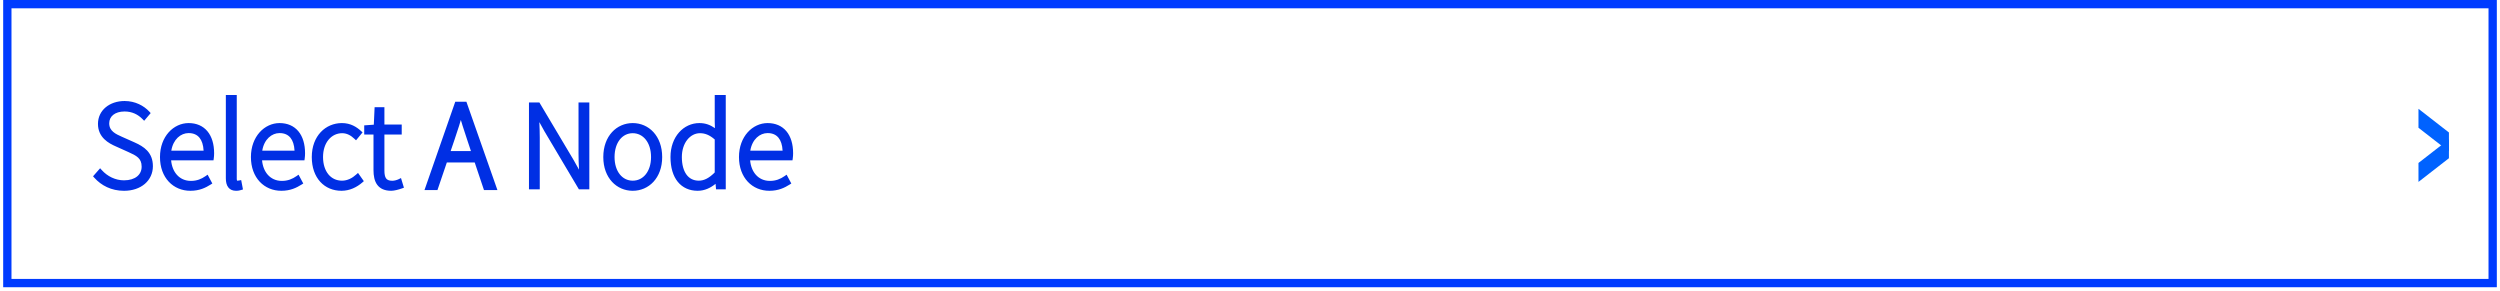
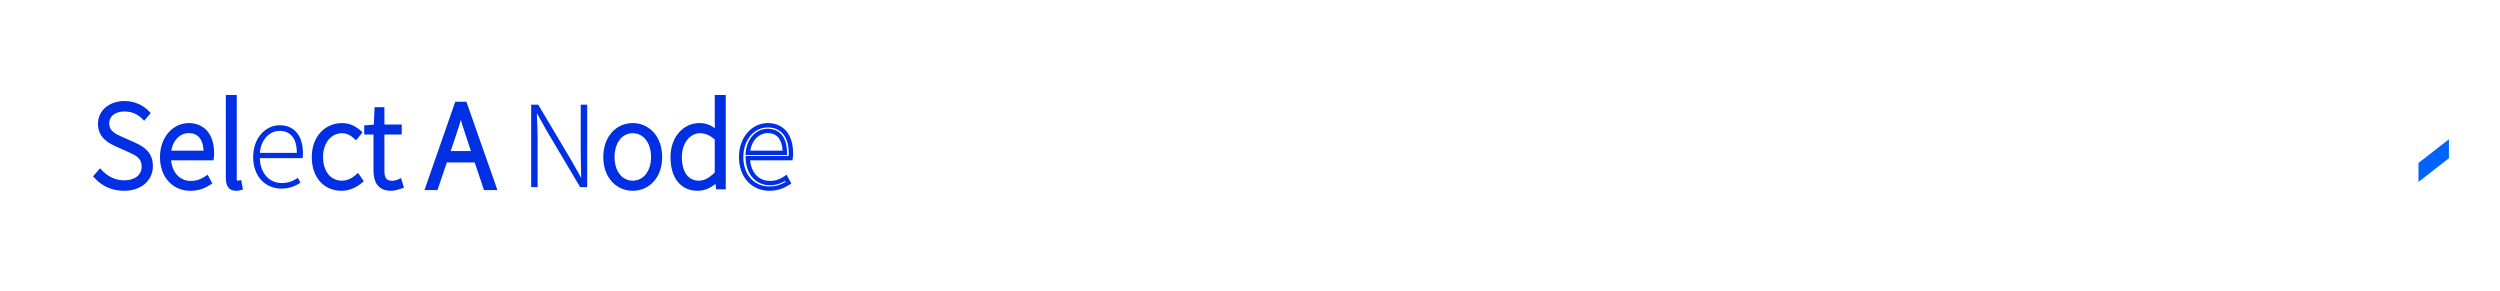
<svg xmlns="http://www.w3.org/2000/svg" width="301" height="35" viewBox="0 0 301 35" fill="none">
-   <path d="M92.634 22.707C90.754 22.707 89.242 21.29 89.242 18.906C89.242 16.536 90.795 15.078 92.43 15.078C94.187 15.078 95.236 16.331 95.236 18.457C95.236 18.647 95.223 18.852 95.195 19.043H90.046C90.087 20.8 91.136 22.04 92.703 22.04C93.479 22.04 94.078 21.794 94.623 21.413L94.937 21.999C94.351 22.367 93.67 22.707 92.634 22.707ZM90.046 18.402H94.501C94.501 16.645 93.711 15.759 92.43 15.759C91.258 15.759 90.196 16.74 90.046 18.402Z" fill="#002FE4" />
  <path d="M84.003 22.707C82.177 22.707 80.992 21.358 80.992 18.906C80.992 16.563 82.491 15.078 84.207 15.078C85.079 15.078 85.665 15.405 86.36 15.963L86.319 14.642V11.699H87.123V22.53H86.455L86.373 21.603H86.346C85.747 22.203 84.957 22.707 84.003 22.707ZM84.139 22.012C84.916 22.012 85.597 21.617 86.319 20.868V16.672C85.597 16.018 84.97 15.773 84.275 15.773C82.899 15.773 81.837 17.121 81.837 18.906C81.837 20.786 82.668 22.012 84.139 22.012Z" fill="#002FE4" />
  <path d="M76.186 22.707C74.428 22.707 72.902 21.318 72.902 18.906C72.902 16.481 74.428 15.078 76.186 15.078C77.943 15.078 79.469 16.481 79.469 18.906C79.469 21.318 77.943 22.707 76.186 22.707ZM76.186 22.012C77.616 22.012 78.651 20.759 78.651 18.906C78.651 17.04 77.616 15.773 76.186 15.773C74.755 15.773 73.733 17.04 73.733 18.906C73.733 20.759 74.755 22.012 76.186 22.012Z" fill="#002FE4" />
-   <path d="M63.953 22.531V12.6H64.798L68.858 19.425L69.975 21.427H70.043C69.975 20.46 69.92 19.452 69.92 18.485V12.6H70.697V22.531H69.852L65.792 15.692L64.689 13.703H64.634C64.675 14.657 64.73 15.597 64.73 16.578V22.531H63.953Z" fill="#002FE4" />
+   <path d="M63.953 22.531V12.6H64.798L68.858 19.425L69.975 21.427C69.975 20.46 69.92 19.452 69.92 18.485V12.6H70.697V22.531H69.852L65.792 15.692L64.689 13.703H64.634C64.675 14.657 64.73 15.597 64.73 16.578V22.531H63.953Z" fill="#002FE4" />
  <path d="M51.602 22.531L55.062 12.6H55.907L59.394 22.531H58.522L57.405 19.207H53.55L52.419 22.531H51.602ZM53.768 18.539H57.187L56.588 16.741C56.193 15.569 55.866 14.534 55.511 13.322H55.457C55.116 14.534 54.776 15.569 54.381 16.741L53.768 18.539Z" fill="#002FE4" stroke="#002FE4" stroke-width="0.7" />
  <path d="M47.105 22.706C45.674 22.706 45.238 21.807 45.238 20.472V15.935H44.121V15.336L45.265 15.254L45.361 13.17H46.028V15.254H48.113V15.935H46.028V20.526C46.028 21.439 46.274 22.025 47.241 22.025C47.513 22.025 47.881 21.93 48.126 21.807L48.317 22.434C47.895 22.584 47.431 22.706 47.105 22.706Z" fill="#002FE4" />
  <path d="M41.119 22.707C39.239 22.707 37.809 21.318 37.809 18.906C37.809 16.481 39.375 15.078 41.173 15.078C42.141 15.078 42.808 15.514 43.299 15.964L42.849 16.509C42.4 16.086 41.868 15.773 41.201 15.773C39.743 15.773 38.64 17.04 38.64 18.906C38.64 20.759 39.661 22.012 41.187 22.012C41.923 22.012 42.577 21.658 43.067 21.209L43.462 21.767C42.836 22.312 42.032 22.707 41.119 22.707Z" fill="#002FE4" />
  <path d="M33.873 22.707C31.993 22.707 30.48 21.29 30.48 18.906C30.48 16.536 32.033 15.078 33.668 15.078C35.426 15.078 36.475 16.331 36.475 18.457C36.475 18.647 36.461 18.852 36.434 19.043H31.284C31.325 20.8 32.374 22.04 33.941 22.04C34.717 22.04 35.317 21.794 35.862 21.413L36.175 21.999C35.589 22.367 34.908 22.707 33.873 22.707ZM31.284 18.402H35.739C35.739 16.645 34.949 15.759 33.668 15.759C32.497 15.759 31.434 16.74 31.284 18.402Z" fill="#002FE4" />
  <path d="M28.428 22.707C27.774 22.707 27.461 22.298 27.461 21.453V11.699H28.251V21.535C28.251 21.862 28.387 22.012 28.578 22.012C28.633 22.012 28.687 22.012 28.837 21.985L28.959 22.625C28.823 22.666 28.687 22.707 28.428 22.707Z" fill="#002FE4" />
  <path d="M22.919 22.707C21.04 22.707 19.527 21.29 19.527 18.906C19.527 16.536 21.08 15.078 22.715 15.078C24.473 15.078 25.522 16.331 25.522 18.457C25.522 18.647 25.508 18.852 25.481 19.043H20.331C20.372 20.8 21.421 22.04 22.988 22.04C23.764 22.04 24.364 21.794 24.909 21.413L25.222 21.999C24.636 22.367 23.955 22.707 22.919 22.707ZM20.331 18.402H24.786C24.786 16.645 23.996 15.759 22.715 15.759C21.544 15.759 20.481 16.74 20.331 18.402Z" fill="#002FE4" />
  <path d="M14.937 22.707C13.493 22.707 12.349 22.108 11.559 21.223L12.063 20.65C12.785 21.454 13.82 21.972 14.937 21.972C16.409 21.972 17.321 21.195 17.321 20.064C17.321 18.866 16.531 18.498 15.564 18.062L14.079 17.394C13.193 17.013 12.063 16.373 12.063 14.915C12.063 13.444 13.316 12.422 15.005 12.422C16.204 12.422 17.185 12.953 17.798 13.621L17.349 14.152C16.763 13.553 15.986 13.158 15.005 13.158C13.738 13.158 12.894 13.825 12.894 14.847C12.894 15.977 13.861 16.386 14.597 16.713L16.068 17.367C17.199 17.871 18.152 18.498 18.152 20.01C18.152 21.549 16.885 22.707 14.937 22.707Z" fill="#002FE4" />
  <path fill-rule="evenodd" clip-rule="evenodd" d="M92.422 15.342C90.959 15.342 89.497 16.655 89.497 18.909C89.497 20.044 89.856 20.927 90.417 21.523C90.977 22.12 91.755 22.447 92.627 22.447C93.477 22.447 94.068 22.205 94.581 21.906L94.52 21.791C94.001 22.105 93.418 22.304 92.695 22.304C91.837 22.304 91.111 21.962 90.597 21.375C90.087 20.791 89.798 19.979 89.776 19.051L89.77 18.783H94.954C94.962 18.674 94.967 18.564 94.967 18.459C94.967 17.436 94.714 16.658 94.283 16.14C93.858 15.629 93.234 15.342 92.422 15.342ZM88.973 18.909C88.973 16.421 90.617 14.818 92.422 14.818C93.368 14.818 94.148 15.159 94.686 15.805C95.219 16.445 95.491 17.357 95.491 18.459C95.491 18.661 95.476 18.878 95.447 19.082L95.415 19.307H90.315C90.378 20.016 90.622 20.607 90.992 21.03C91.404 21.502 91.986 21.78 92.695 21.78C93.408 21.78 93.956 21.557 94.466 21.201L94.707 21.031L95.275 22.093L95.069 22.223C94.46 22.605 93.73 22.971 92.627 22.971C91.619 22.971 90.7 22.59 90.035 21.882C89.37 21.174 88.973 20.157 88.973 18.909ZM89.778 18.381C89.936 16.618 91.084 15.499 92.422 15.499C93.128 15.499 93.726 15.746 94.142 16.259C94.55 16.763 94.755 17.491 94.755 18.404V18.666H89.752L89.778 18.381ZM90.335 18.142H94.225C94.189 17.436 94.008 16.926 93.735 16.589C93.435 16.219 92.998 16.023 92.422 16.023C91.481 16.023 90.563 16.764 90.335 18.142Z" fill="#002FE4" />
  <path fill-rule="evenodd" clip-rule="evenodd" d="M86.053 11.44H87.381V22.794H86.212L86.153 22.131C85.577 22.604 84.853 22.971 83.999 22.971C83.017 22.971 82.186 22.605 81.606 21.894C81.032 21.189 80.727 20.173 80.727 18.908C80.727 16.451 82.314 14.818 84.204 14.818C84.961 14.818 85.522 15.048 86.077 15.429L86.053 14.648V11.44ZM86.577 11.963V14.64L86.636 16.526L86.192 16.17C85.519 15.628 84.99 15.342 84.204 15.342C82.66 15.342 81.251 16.679 81.251 18.908C81.251 20.095 81.538 20.98 82.012 21.563C82.482 22.139 83.156 22.447 83.999 22.447C84.856 22.447 85.583 21.994 86.157 21.42L86.234 21.343H86.61L86.691 22.27H86.857V11.963H86.577ZM81.571 18.908C81.571 17.043 82.695 15.513 84.272 15.513C85.045 15.513 85.732 15.792 86.491 16.48L86.577 16.558V20.976L86.504 21.052C85.759 21.825 85.014 22.276 84.135 22.276C83.317 22.276 82.662 21.93 82.22 21.32C81.786 20.719 81.571 19.882 81.571 18.908ZM84.272 16.037C83.097 16.037 82.095 17.204 82.095 18.908C82.095 19.814 82.296 20.53 82.645 21.013C82.987 21.485 83.483 21.752 84.135 21.752C84.786 21.752 85.384 21.437 86.053 20.763V16.792C85.407 16.231 84.862 16.037 84.272 16.037Z" fill="#002FE4" />
  <path fill-rule="evenodd" clip-rule="evenodd" d="M76.182 15.342C74.59 15.342 73.161 16.607 73.161 18.909C73.161 21.194 74.588 22.447 76.182 22.447C77.776 22.447 79.203 21.194 79.203 18.909C79.203 16.607 77.774 15.342 76.182 15.342ZM72.637 18.909C72.637 16.36 74.26 14.818 76.182 14.818C78.104 14.818 79.727 16.36 79.727 18.909C79.727 21.445 78.103 22.971 76.182 22.971C74.261 22.971 72.637 21.445 72.637 18.909ZM74.214 16.48C74.695 15.87 75.382 15.513 76.182 15.513C77.81 15.513 78.91 16.956 78.91 18.909C78.91 19.882 78.638 20.72 78.156 21.32C77.67 21.924 76.98 22.277 76.182 22.277C75.383 22.277 74.696 21.924 74.215 21.32C73.736 20.719 73.468 19.881 73.468 18.909C73.468 17.929 73.736 17.085 74.214 16.48ZM74.625 16.804C74.235 17.299 73.992 18.021 73.992 18.909C73.992 19.788 74.234 20.504 74.624 20.993C75.011 21.478 75.55 21.753 76.182 21.753C76.814 21.753 77.357 21.478 77.747 20.992C78.14 20.503 78.386 19.788 78.386 18.909C78.386 17.128 77.415 16.037 76.182 16.037C75.551 16.037 75.012 16.314 74.625 16.804Z" fill="#002FE4" />
-   <path fill-rule="evenodd" clip-rule="evenodd" d="M63.688 12.34H64.943L69.083 19.299L69.713 20.43C69.678 19.782 69.654 19.126 69.654 18.487V12.34H70.955V22.795H69.699L65.561 15.825L64.938 14.701C64.965 15.318 64.988 15.941 64.988 16.58V22.795H63.688V12.34ZM64.212 12.864V22.271H64.464V16.58C64.464 15.803 64.43 15.054 64.395 14.296C64.386 14.104 64.377 13.911 64.369 13.716L64.357 13.443H64.839L66.016 15.564L69.998 22.271H70.431V12.864H70.178V18.487C70.178 19.445 70.233 20.446 70.3 21.411L70.32 21.692H69.817L68.627 19.558L64.645 12.864H64.212Z" fill="#002FE4" />
  <path fill-rule="evenodd" clip-rule="evenodd" d="M45.103 12.91H46.283V14.995H48.367V16.2H46.283V20.529C46.283 20.974 46.345 21.279 46.479 21.47C46.597 21.64 46.806 21.765 47.233 21.765C47.461 21.765 47.788 21.681 48.002 21.575L48.279 21.436L48.633 22.599L48.397 22.683C47.971 22.834 47.472 22.97 47.097 22.97C46.323 22.97 45.766 22.723 45.416 22.247C45.079 21.788 44.969 21.161 44.969 20.474V16.2H43.852V15.094L45.007 15.012L45.103 12.91ZM45.603 13.434L45.509 15.501L44.376 15.582V15.676H45.493V20.474C45.493 21.123 45.6 21.613 45.839 21.937C46.064 22.244 46.441 22.446 47.097 22.446C47.324 22.446 47.647 22.375 47.985 22.268L47.952 22.16C47.718 22.238 47.454 22.289 47.233 22.289C46.694 22.289 46.296 22.122 46.05 21.77C45.819 21.441 45.759 20.996 45.759 20.529V15.676H47.843V15.518H45.759V13.434H45.603Z" fill="#002FE4" />
  <path fill-rule="evenodd" clip-rule="evenodd" d="M41.166 15.342C39.527 15.342 38.063 16.613 38.063 18.909C38.063 20.062 38.405 20.945 38.945 21.537C39.483 22.126 40.239 22.447 41.111 22.447C41.862 22.447 42.541 22.155 43.1 21.722L43.011 21.596C42.517 21.983 41.888 22.277 41.18 22.277C40.339 22.277 39.627 21.928 39.131 21.322C38.638 20.721 38.37 19.881 38.37 18.909C38.37 16.944 39.548 15.513 41.193 15.513C41.844 15.513 42.373 15.777 42.811 16.136L42.926 15.996C42.489 15.639 41.93 15.342 41.166 15.342ZM37.539 18.909C37.539 16.354 39.209 14.818 41.166 14.818C42.223 14.818 42.951 15.299 43.468 15.773L43.651 15.941L42.866 16.893L42.662 16.702C42.24 16.305 41.77 16.037 41.193 16.037C39.923 16.037 38.894 17.14 38.894 18.909C38.894 19.789 39.137 20.502 39.536 20.99C39.932 21.474 40.495 21.753 41.18 21.753C41.83 21.753 42.423 21.439 42.883 21.018L43.102 20.817L43.805 21.811L43.627 21.967C42.965 22.542 42.103 22.971 41.111 22.971C40.104 22.971 39.204 22.598 38.558 21.89C37.913 21.183 37.539 20.166 37.539 18.909Z" fill="#002FE4" />
-   <path fill-rule="evenodd" clip-rule="evenodd" d="M33.661 15.342C32.197 15.342 30.735 16.655 30.735 18.909C30.735 20.044 31.094 20.927 31.655 21.523C32.215 22.12 32.993 22.447 33.865 22.447C34.715 22.447 35.306 22.205 35.819 21.906L35.758 21.791C35.239 22.105 34.656 22.304 33.933 22.304C33.076 22.304 32.349 21.962 31.836 21.375C31.325 20.791 31.036 19.979 31.015 19.051L31.009 18.783H36.192C36.201 18.674 36.205 18.564 36.205 18.459C36.205 17.436 35.953 16.658 35.522 16.14C35.096 15.629 34.472 15.342 33.661 15.342ZM30.211 18.909C30.211 16.421 31.855 14.818 33.661 14.818C34.607 14.818 35.386 15.159 35.924 15.805C36.457 16.445 36.729 17.357 36.729 18.459C36.729 18.661 36.715 18.878 36.686 19.082L36.654 19.307H31.553C31.616 20.016 31.86 20.607 32.23 21.03C32.643 21.502 33.224 21.78 33.933 21.78C34.646 21.78 35.194 21.557 35.704 21.201L35.946 21.031L36.514 22.093L36.307 22.223C35.699 22.605 34.969 22.971 33.865 22.971C32.857 22.971 31.939 22.59 31.273 21.882C30.608 21.174 30.211 20.157 30.211 18.909ZM31.016 18.381C31.175 16.618 32.322 15.499 33.661 15.499C34.366 15.499 34.964 15.746 35.38 16.259C35.789 16.763 35.993 17.491 35.993 18.404V18.666H30.99L31.016 18.381ZM31.574 18.142H35.463C35.428 17.436 35.246 16.926 34.973 16.589C34.673 16.219 34.236 16.023 33.661 16.023C32.72 16.023 31.801 16.764 31.574 18.142Z" fill="#002FE4" />
  <path fill-rule="evenodd" clip-rule="evenodd" d="M27.191 11.44H28.506V21.537C28.506 21.67 28.534 21.726 28.546 21.743C28.549 21.747 28.551 21.748 28.552 21.749C28.552 21.75 28.553 21.75 28.553 21.75C28.553 21.75 28.554 21.75 28.557 21.751C28.559 21.752 28.564 21.752 28.57 21.752C28.596 21.752 28.614 21.752 28.642 21.75C28.67 21.747 28.713 21.742 28.782 21.729L29.038 21.683L29.254 22.81L29.027 22.878C28.88 22.922 28.716 22.971 28.421 22.971C28.035 22.971 27.706 22.847 27.484 22.559C27.273 22.285 27.191 21.902 27.191 21.456V11.44ZM27.715 11.963V21.456C27.715 21.854 27.791 22.098 27.899 22.239C27.997 22.366 28.152 22.447 28.421 22.447C28.513 22.447 28.585 22.441 28.648 22.432L28.618 22.276C28.601 22.276 28.586 22.276 28.57 22.276C28.399 22.276 28.236 22.204 28.125 22.054C28.021 21.914 27.982 21.732 27.982 21.537V11.963H27.715Z" fill="#002FE4" />
  <path fill-rule="evenodd" clip-rule="evenodd" d="M22.712 15.342C21.247 15.342 19.786 16.655 19.786 18.909C19.786 20.044 20.145 20.927 20.706 21.523C21.266 22.12 22.044 22.447 22.916 22.447C23.766 22.447 24.357 22.205 24.87 21.906L24.809 21.791C24.29 22.105 23.707 22.304 22.984 22.304C22.126 22.304 21.4 21.962 20.886 21.375C20.376 20.791 20.087 19.979 20.066 19.051L20.059 18.783H25.243C25.252 18.674 25.256 18.564 25.256 18.459C25.256 17.436 25.003 16.658 24.572 16.14C24.147 15.629 23.523 15.342 22.712 15.342ZM19.262 18.909C19.262 16.421 20.906 14.818 22.712 14.818C23.657 14.818 24.437 15.159 24.975 15.805C25.508 16.445 25.78 17.357 25.78 18.459C25.78 18.661 25.765 18.878 25.736 19.082L25.704 19.307H20.604C20.667 20.016 20.911 20.607 21.281 21.03C21.693 21.502 22.275 21.78 22.984 21.78C23.697 21.78 24.245 21.557 24.755 21.201L24.997 21.031L25.564 22.093L25.358 22.223C24.75 22.605 24.019 22.971 22.916 22.971C21.908 22.971 20.989 22.59 20.324 21.882C19.659 21.174 19.262 20.157 19.262 18.909ZM20.067 18.381C20.226 16.618 21.372 15.499 22.712 15.499C23.417 15.499 24.015 15.746 24.431 16.259C24.84 16.763 25.044 17.491 25.044 18.404V18.666H20.041L20.067 18.381ZM20.625 18.142H24.514C24.478 17.436 24.297 16.926 24.024 16.589C23.724 16.219 23.287 16.023 22.712 16.023C21.77 16.023 20.852 16.764 20.625 18.142Z" fill="#002FE4" />
  <path fill-rule="evenodd" clip-rule="evenodd" d="M15 12.686C13.41 12.686 12.319 13.632 12.319 14.917C12.319 16.198 13.296 16.776 14.177 17.156L14.181 17.158L15.666 17.825C16.14 18.039 16.622 18.256 16.978 18.587C17.352 18.936 17.578 19.398 17.578 20.067C17.578 20.709 17.316 21.261 16.841 21.648C16.371 22.03 15.711 22.236 14.932 22.236C13.835 22.236 12.818 21.771 12.066 21.039L11.908 21.219C12.642 21.959 13.661 22.448 14.932 22.448C15.855 22.448 16.594 22.174 17.099 21.74C17.602 21.307 17.885 20.706 17.885 20.012C17.885 19.319 17.669 18.849 17.337 18.491C16.995 18.123 16.515 17.858 15.956 17.609C15.956 17.609 15.956 17.609 15.956 17.609L14.485 16.955C14.469 16.948 14.452 16.94 14.435 16.933C14.084 16.777 13.646 16.583 13.294 16.283C12.912 15.958 12.626 15.504 12.626 14.849C12.626 14.259 12.873 13.761 13.306 13.416C13.733 13.076 14.323 12.898 15 12.898C15.946 12.898 16.719 13.241 17.322 13.773L17.438 13.636C16.866 13.097 16.019 12.686 15 12.686ZM11.795 14.917C11.795 13.26 13.211 12.162 15 12.162C16.278 12.162 17.327 12.729 17.986 13.446L18.142 13.616L17.357 14.543L17.156 14.337C16.614 13.783 15.903 13.422 15 13.422C14.41 13.422 13.944 13.577 13.632 13.826C13.326 14.071 13.15 14.417 13.15 14.849C13.15 15.325 13.348 15.641 13.634 15.884C13.926 16.133 14.303 16.3 14.671 16.464L16.169 17.13C16.741 17.385 17.303 17.685 17.721 18.134C18.148 18.594 18.409 19.193 18.409 20.012C18.409 20.858 18.059 21.605 17.441 22.137C16.825 22.666 15.957 22.972 14.932 22.972C13.409 22.972 12.195 22.337 11.358 21.399L11.203 21.226L12.055 20.258L12.252 20.477C12.93 21.232 13.897 21.712 14.932 21.712C15.624 21.712 16.156 21.529 16.51 21.241C16.859 20.957 17.054 20.555 17.054 20.067C17.054 19.537 16.884 19.216 16.621 18.971C16.34 18.71 15.944 18.525 15.451 18.303L13.968 17.636C13.078 17.253 11.795 16.551 11.795 14.917Z" fill="#002FE4" />
-   <path d="M291.184 13.1L294.851 15.952V18.235L291.184 15.382V13.1Z" fill="#0062FF" />
  <path d="M291.184 21.902L294.851 19.05V16.767L291.184 19.62V21.902Z" fill="#0062FF" />
-   <rect x="0.883" y="0.5" width="299.235" height="33.582" stroke="#003BFF" />
</svg>